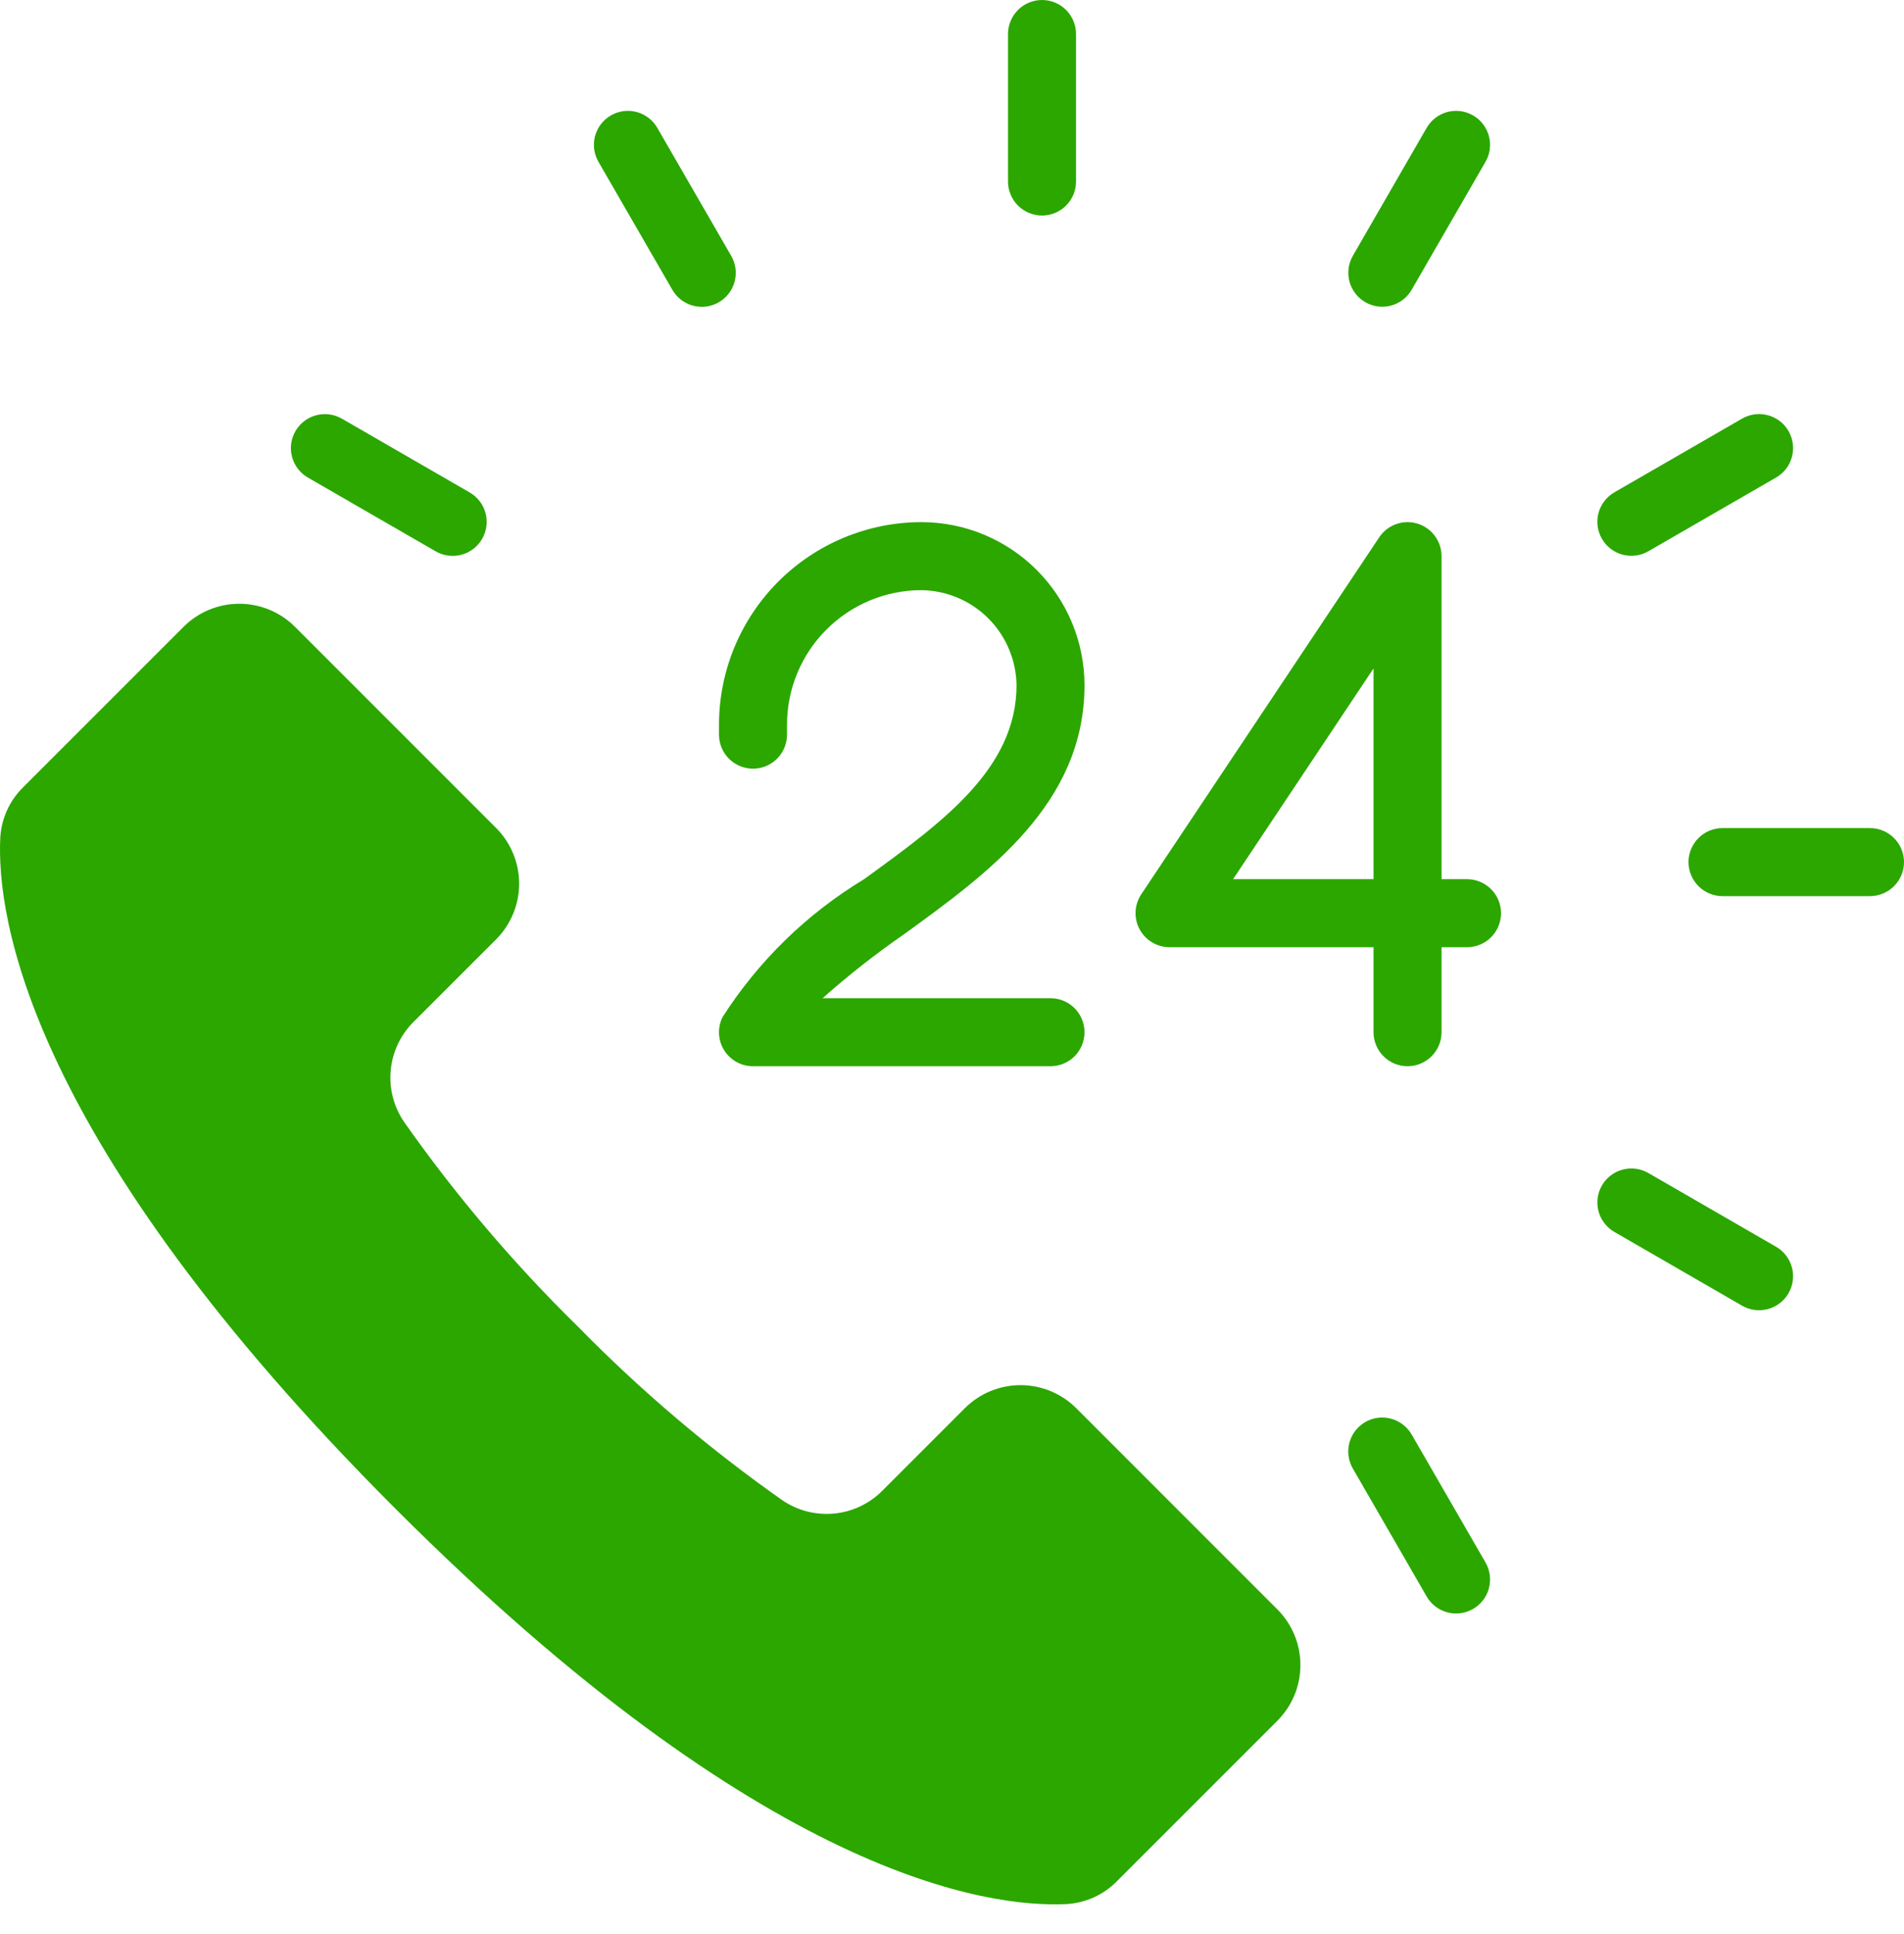
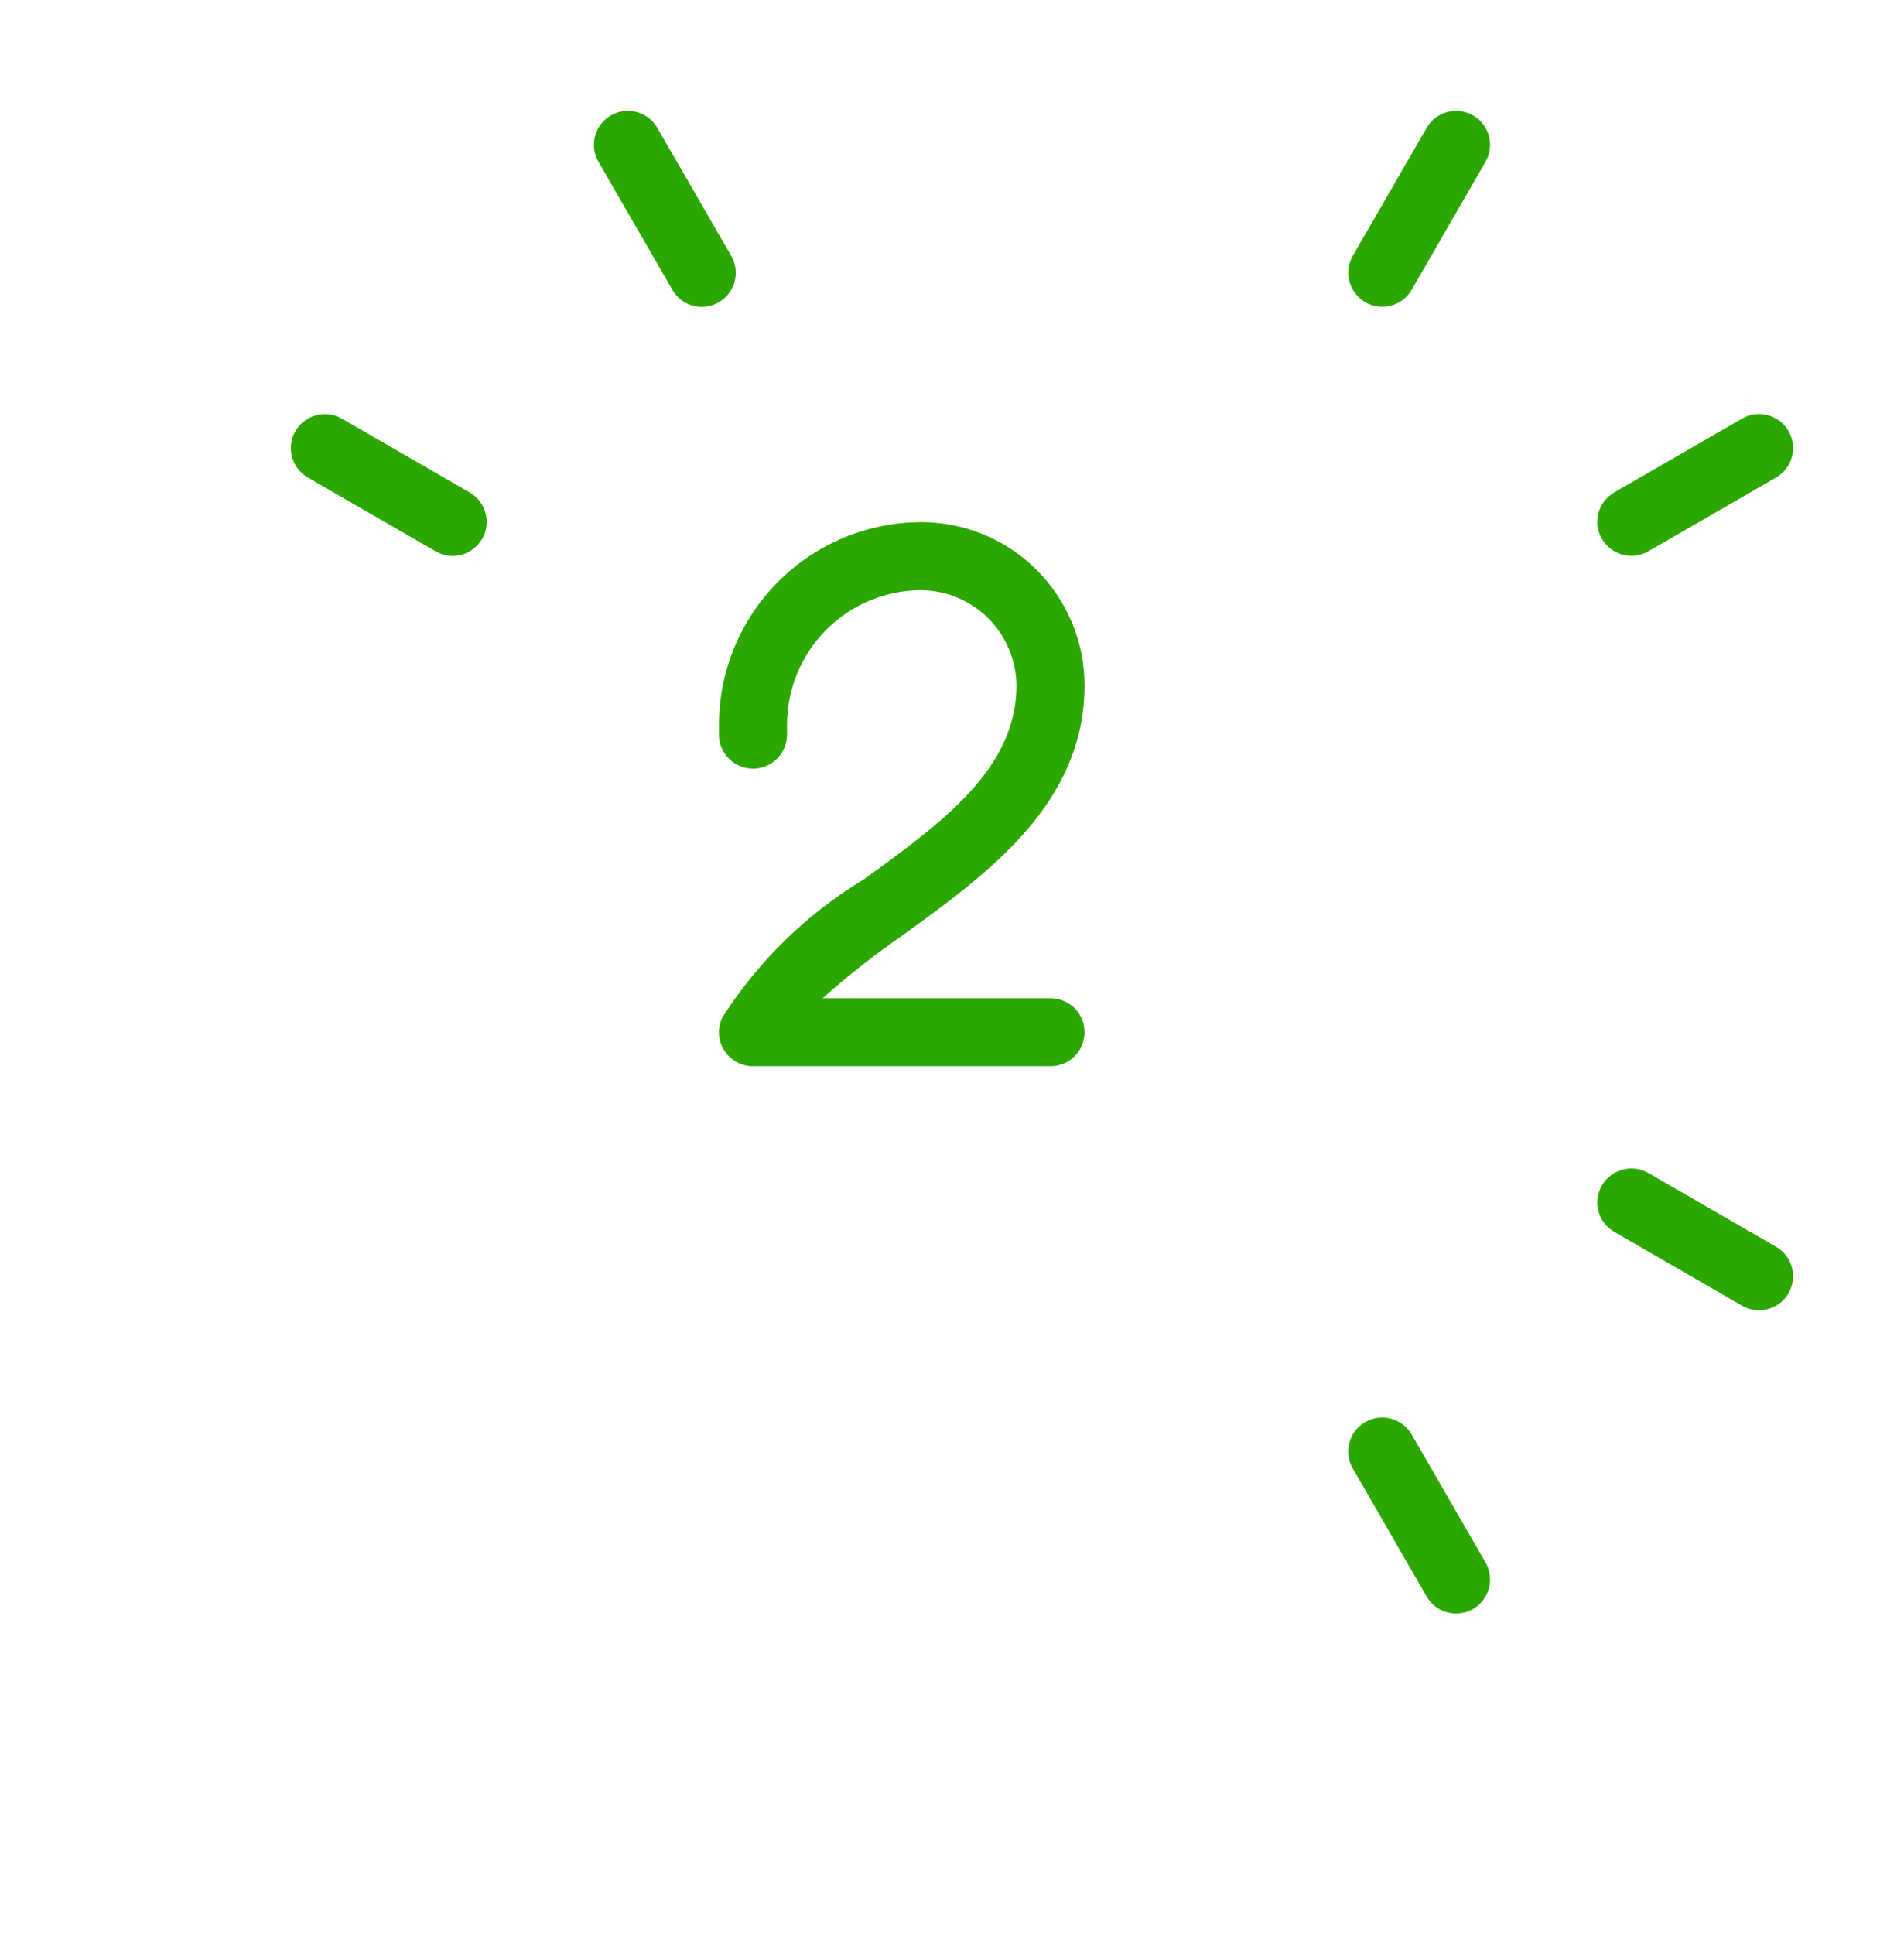
<svg xmlns="http://www.w3.org/2000/svg" width="64" height="65" viewBox="0 0 64 65" fill="none">
-   <path d="M19.422 44.58C21.532 46.733 23.835 48.689 26.301 50.423C26.81 50.77 27.425 50.927 28.038 50.868C28.651 50.809 29.224 50.538 29.658 50.101L32.431 47.328C32.677 47.082 32.969 46.887 33.29 46.754C33.611 46.621 33.956 46.552 34.304 46.552C34.652 46.552 34.996 46.621 35.318 46.754C35.639 46.887 35.931 47.082 36.177 47.328L42.935 54.087C43.181 54.333 43.376 54.625 43.51 54.946C43.643 55.267 43.711 55.612 43.711 55.96C43.711 56.308 43.643 56.652 43.51 56.974C43.376 57.295 43.181 57.587 42.935 57.833L37.545 63.223C37.098 63.679 36.498 63.953 35.86 63.992C33.221 64.124 25.699 63.112 13.295 50.708C0.89 38.303 -0.121 30.781 0.01 28.142C0.049 27.505 0.323 26.904 0.779 26.457L6.169 21.067C6.415 20.821 6.707 20.626 7.029 20.493C7.35 20.36 7.695 20.291 8.042 20.291C8.39 20.291 8.735 20.36 9.056 20.493C9.378 20.626 9.67 20.821 9.916 21.067L16.674 27.825C16.92 28.071 17.115 28.363 17.248 28.685C17.381 29.006 17.45 29.351 17.45 29.698C17.45 30.046 17.381 30.391 17.248 30.712C17.115 31.034 16.92 31.326 16.674 31.572L13.901 34.344C13.464 34.778 13.193 35.352 13.134 35.965C13.075 36.578 13.233 37.192 13.579 37.701C15.313 40.168 17.269 42.47 19.422 44.58V44.58Z" fill="#2BA700" />
  <path d="M36.454 23.029C36.453 21.576 35.874 20.183 34.846 19.155C33.819 18.127 32.425 17.549 30.972 17.548C29.168 17.55 27.438 18.268 26.163 19.544C24.887 20.82 24.17 22.55 24.168 24.354V24.691C24.168 24.994 24.288 25.285 24.503 25.499C24.717 25.713 25.008 25.834 25.311 25.834C25.614 25.834 25.905 25.713 26.119 25.499C26.334 25.285 26.454 24.994 26.454 24.691V24.354C26.455 23.156 26.931 22.007 27.778 21.16C28.625 20.312 29.774 19.835 30.972 19.834C31.816 19.845 32.623 20.185 33.22 20.782C33.817 21.378 34.157 22.185 34.169 23.029C34.169 25.834 31.68 27.637 29.046 29.547C27.126 30.706 25.498 32.292 24.289 34.18C24.201 34.355 24.16 34.548 24.169 34.743C24.177 34.938 24.236 35.127 24.338 35.293C24.441 35.458 24.584 35.595 24.754 35.69C24.924 35.785 25.116 35.834 25.311 35.834H35.312C35.615 35.834 35.905 35.714 36.12 35.5C36.334 35.285 36.454 34.995 36.454 34.691C36.454 34.388 36.334 34.098 36.12 33.883C35.905 33.669 35.615 33.548 35.312 33.548H27.65C28.518 32.777 29.432 32.059 30.387 31.399C33.231 29.337 36.454 27 36.454 23.029Z" fill="#2BA700" />
-   <path d="M49.312 29.548H48.455V18.691C48.455 18.445 48.376 18.207 48.23 18.01C48.084 17.813 47.878 17.668 47.643 17.597C47.409 17.526 47.157 17.532 46.926 17.615C46.696 17.698 46.497 17.853 46.361 18.057L38.361 30.057C38.246 30.229 38.181 30.429 38.171 30.636C38.161 30.842 38.207 31.048 38.305 31.23C38.403 31.412 38.548 31.565 38.725 31.671C38.902 31.777 39.105 31.834 39.312 31.834H46.169V34.691C46.169 34.994 46.29 35.285 46.504 35.499C46.718 35.714 47.009 35.834 47.312 35.834C47.615 35.834 47.906 35.714 48.12 35.499C48.335 35.285 48.455 34.994 48.455 34.691V31.834H49.312C49.615 31.834 49.906 31.714 50.12 31.499C50.335 31.285 50.455 30.994 50.455 30.691C50.455 30.388 50.335 30.097 50.12 29.883C49.906 29.669 49.615 29.548 49.312 29.548V29.548ZM46.169 29.548H41.448L46.169 22.465V29.548Z" fill="#2BA700" />
-   <path d="M35.026 7.244C34.723 7.244 34.432 7.123 34.218 6.909C34.004 6.695 33.883 6.404 33.883 6.101V1.143C33.883 0.84 34.004 0.549 34.218 0.335C34.432 0.12 34.723 0 35.026 0V0C35.329 0 35.62 0.12 35.834 0.335C36.048 0.549 36.169 0.84 36.169 1.143V6.101C36.169 6.404 36.048 6.695 35.834 6.909C35.62 7.123 35.329 7.244 35.026 7.244Z" fill="#2BA700" />
  <path d="M22.599 9.738L20.119 5.443C20.043 5.313 19.994 5.17 19.973 5.021C19.953 4.872 19.963 4.72 20.001 4.575C20.04 4.43 20.107 4.293 20.198 4.174C20.29 4.054 20.404 3.954 20.534 3.879C20.664 3.804 20.808 3.755 20.957 3.735C21.106 3.716 21.258 3.726 21.403 3.765C21.548 3.804 21.684 3.872 21.803 3.964C21.922 4.055 22.022 4.17 22.096 4.3L24.576 8.595C24.652 8.725 24.701 8.868 24.722 9.017C24.742 9.166 24.732 9.318 24.694 9.463C24.655 9.608 24.588 9.745 24.497 9.864C24.406 9.984 24.291 10.084 24.161 10.159C24.031 10.234 23.887 10.283 23.738 10.303C23.589 10.322 23.438 10.312 23.292 10.273C23.147 10.234 23.011 10.166 22.892 10.075C22.773 9.983 22.673 9.868 22.599 9.738V9.738Z" fill="#2BA700" />
  <path d="M47.953 53.652L45.475 49.358C45.399 49.228 45.35 49.085 45.33 48.936C45.309 48.787 45.319 48.635 45.357 48.49C45.396 48.344 45.463 48.208 45.554 48.089C45.646 47.969 45.76 47.869 45.89 47.794C46.02 47.719 46.164 47.67 46.313 47.65C46.462 47.631 46.614 47.641 46.759 47.68C46.904 47.719 47.04 47.787 47.159 47.879C47.278 47.97 47.378 48.085 47.453 48.215L49.931 52.509C50.007 52.639 50.056 52.783 50.076 52.932C50.096 53.081 50.087 53.233 50.048 53.378C50.01 53.523 49.943 53.66 49.851 53.779C49.76 53.898 49.646 53.999 49.516 54.074C49.386 54.149 49.242 54.198 49.093 54.217C48.944 54.237 48.792 54.227 48.647 54.188C48.502 54.148 48.365 54.081 48.246 53.989C48.127 53.897 48.028 53.783 47.953 53.652V53.652Z" fill="#2BA700" />
  <path d="M9.931 14.489L9.931 14.489C10.083 14.227 10.332 14.035 10.625 13.957C10.918 13.878 11.23 13.919 11.492 14.071L15.787 16.55C16.05 16.701 16.242 16.951 16.32 17.244C16.398 17.537 16.358 17.848 16.206 18.111L16.206 18.111C16.054 18.374 15.805 18.565 15.512 18.644C15.219 18.722 14.907 18.681 14.645 18.53L10.35 16.051C10.087 15.899 9.895 15.65 9.817 15.357C9.738 15.064 9.779 14.752 9.931 14.489L9.931 14.489Z" fill="#2BA700" />
  <path d="M53.846 39.842L53.846 39.842C53.998 39.579 54.247 39.388 54.54 39.309C54.833 39.231 55.145 39.272 55.407 39.423L59.7 41.902C59.963 42.054 60.154 42.303 60.233 42.596C60.311 42.889 60.27 43.201 60.119 43.463L60.118 43.464C59.967 43.726 59.717 43.918 59.424 43.996C59.132 44.075 58.819 44.033 58.557 43.882L54.264 41.403C54.134 41.328 54.02 41.228 53.929 41.109C53.837 40.99 53.77 40.854 53.731 40.709C53.693 40.564 53.683 40.413 53.702 40.264C53.722 40.115 53.771 39.972 53.846 39.842V39.842Z" fill="#2BA700" />
-   <path d="M62.857 30.117H57.899C57.596 30.117 57.305 29.996 57.091 29.782C56.877 29.567 56.756 29.277 56.756 28.974C56.756 28.671 56.877 28.38 57.091 28.166C57.305 27.951 57.596 27.831 57.899 27.831H62.857C63.16 27.831 63.451 27.951 63.665 28.166C63.88 28.38 64 28.671 64 28.974C64 29.277 63.88 29.567 63.665 29.782C63.451 29.996 63.16 30.117 62.857 30.117Z" fill="#2BA700" />
  <path d="M54.264 16.547L58.557 14.069C58.687 13.994 58.831 13.945 58.98 13.926C59.129 13.906 59.28 13.916 59.425 13.955C59.57 13.994 59.706 14.061 59.825 14.152C59.944 14.243 60.044 14.357 60.119 14.487L60.119 14.488C60.27 14.75 60.312 15.062 60.233 15.355C60.155 15.648 59.963 15.897 59.7 16.049L55.407 18.527C55.145 18.678 54.833 18.72 54.54 18.641C54.247 18.563 53.997 18.371 53.846 18.108L53.846 18.108C53.694 17.846 53.653 17.534 53.731 17.241C53.81 16.948 54.002 16.699 54.264 16.547L54.264 16.547Z" fill="#2BA700" />
  <path d="M45.892 10.156C45.63 10.004 45.438 9.754 45.36 9.462C45.282 9.169 45.323 8.857 45.475 8.595L47.953 4.3C48.027 4.17 48.127 4.055 48.246 3.964C48.365 3.872 48.501 3.804 48.647 3.765C48.792 3.726 48.943 3.716 49.092 3.735C49.241 3.755 49.385 3.804 49.515 3.879C49.646 3.954 49.76 4.054 49.851 4.174C49.942 4.293 50.009 4.43 50.048 4.575C50.087 4.72 50.096 4.872 50.076 5.021C50.056 5.17 50.006 5.313 49.93 5.443L47.452 9.737C47.377 9.867 47.278 9.981 47.159 10.073C47.04 10.164 46.904 10.231 46.759 10.27C46.614 10.309 46.463 10.319 46.314 10.299C46.166 10.279 46.022 10.231 45.892 10.156V10.156Z" fill="#2BA700" />
</svg>